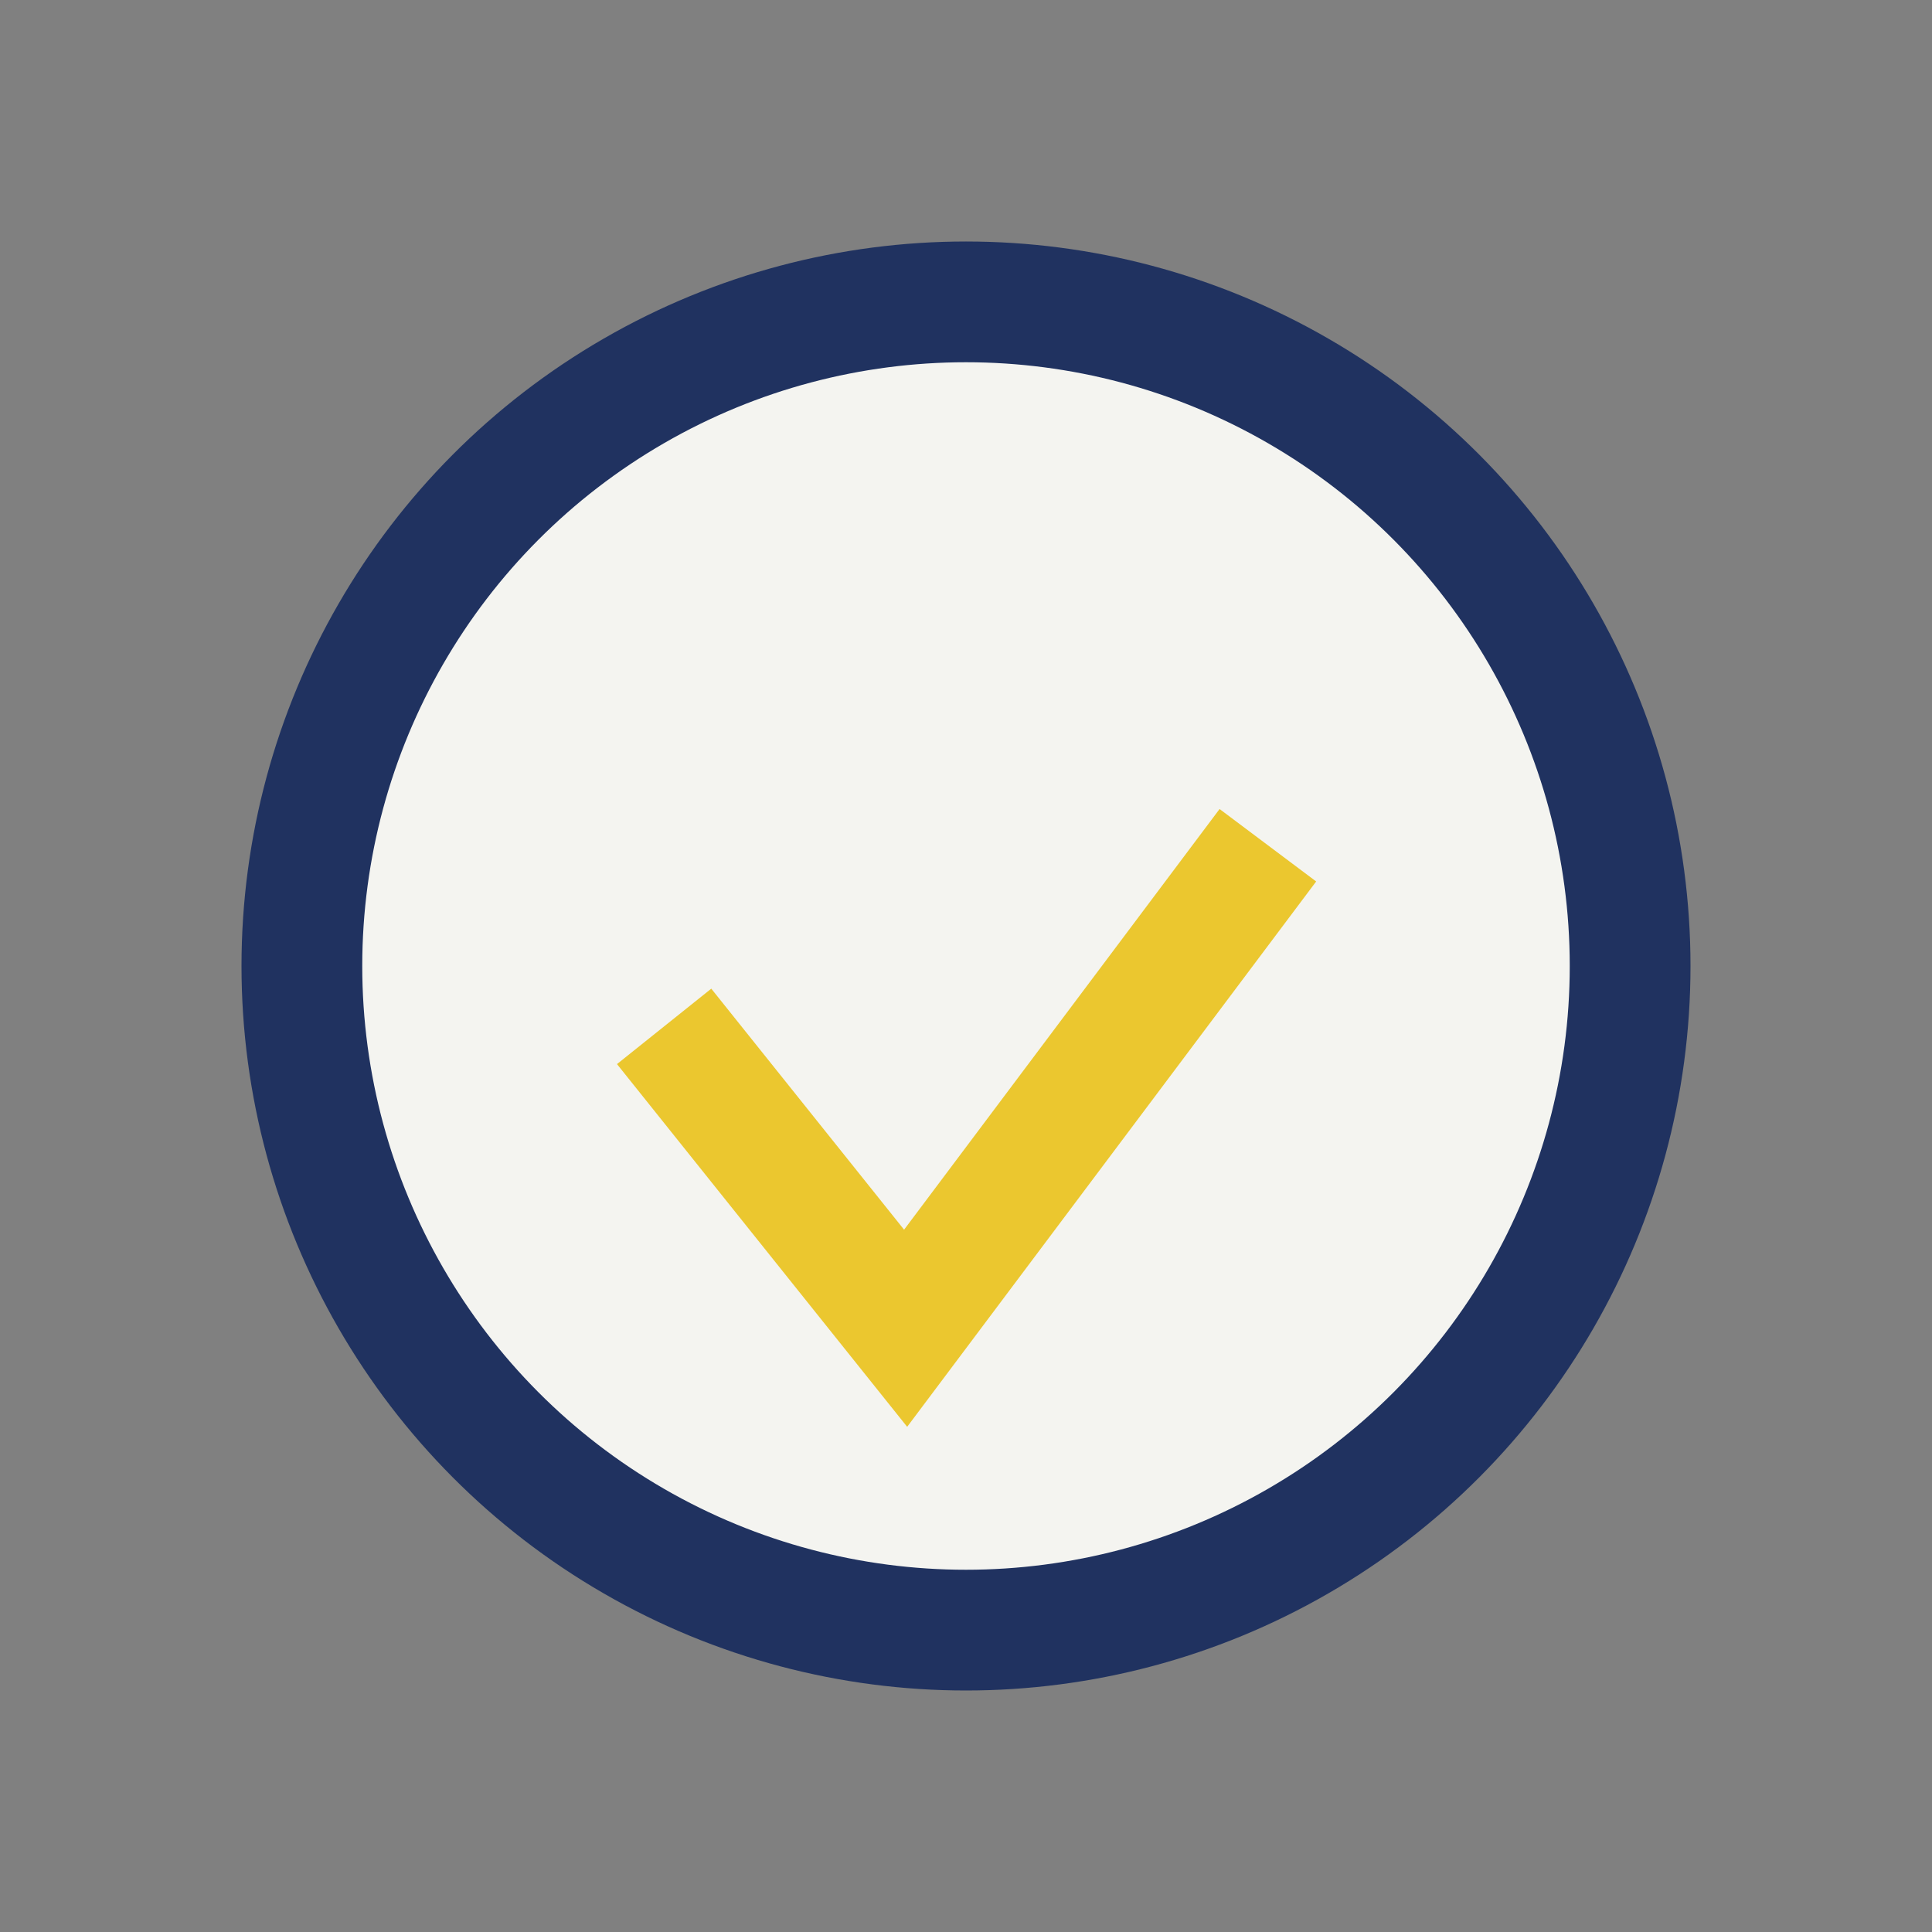
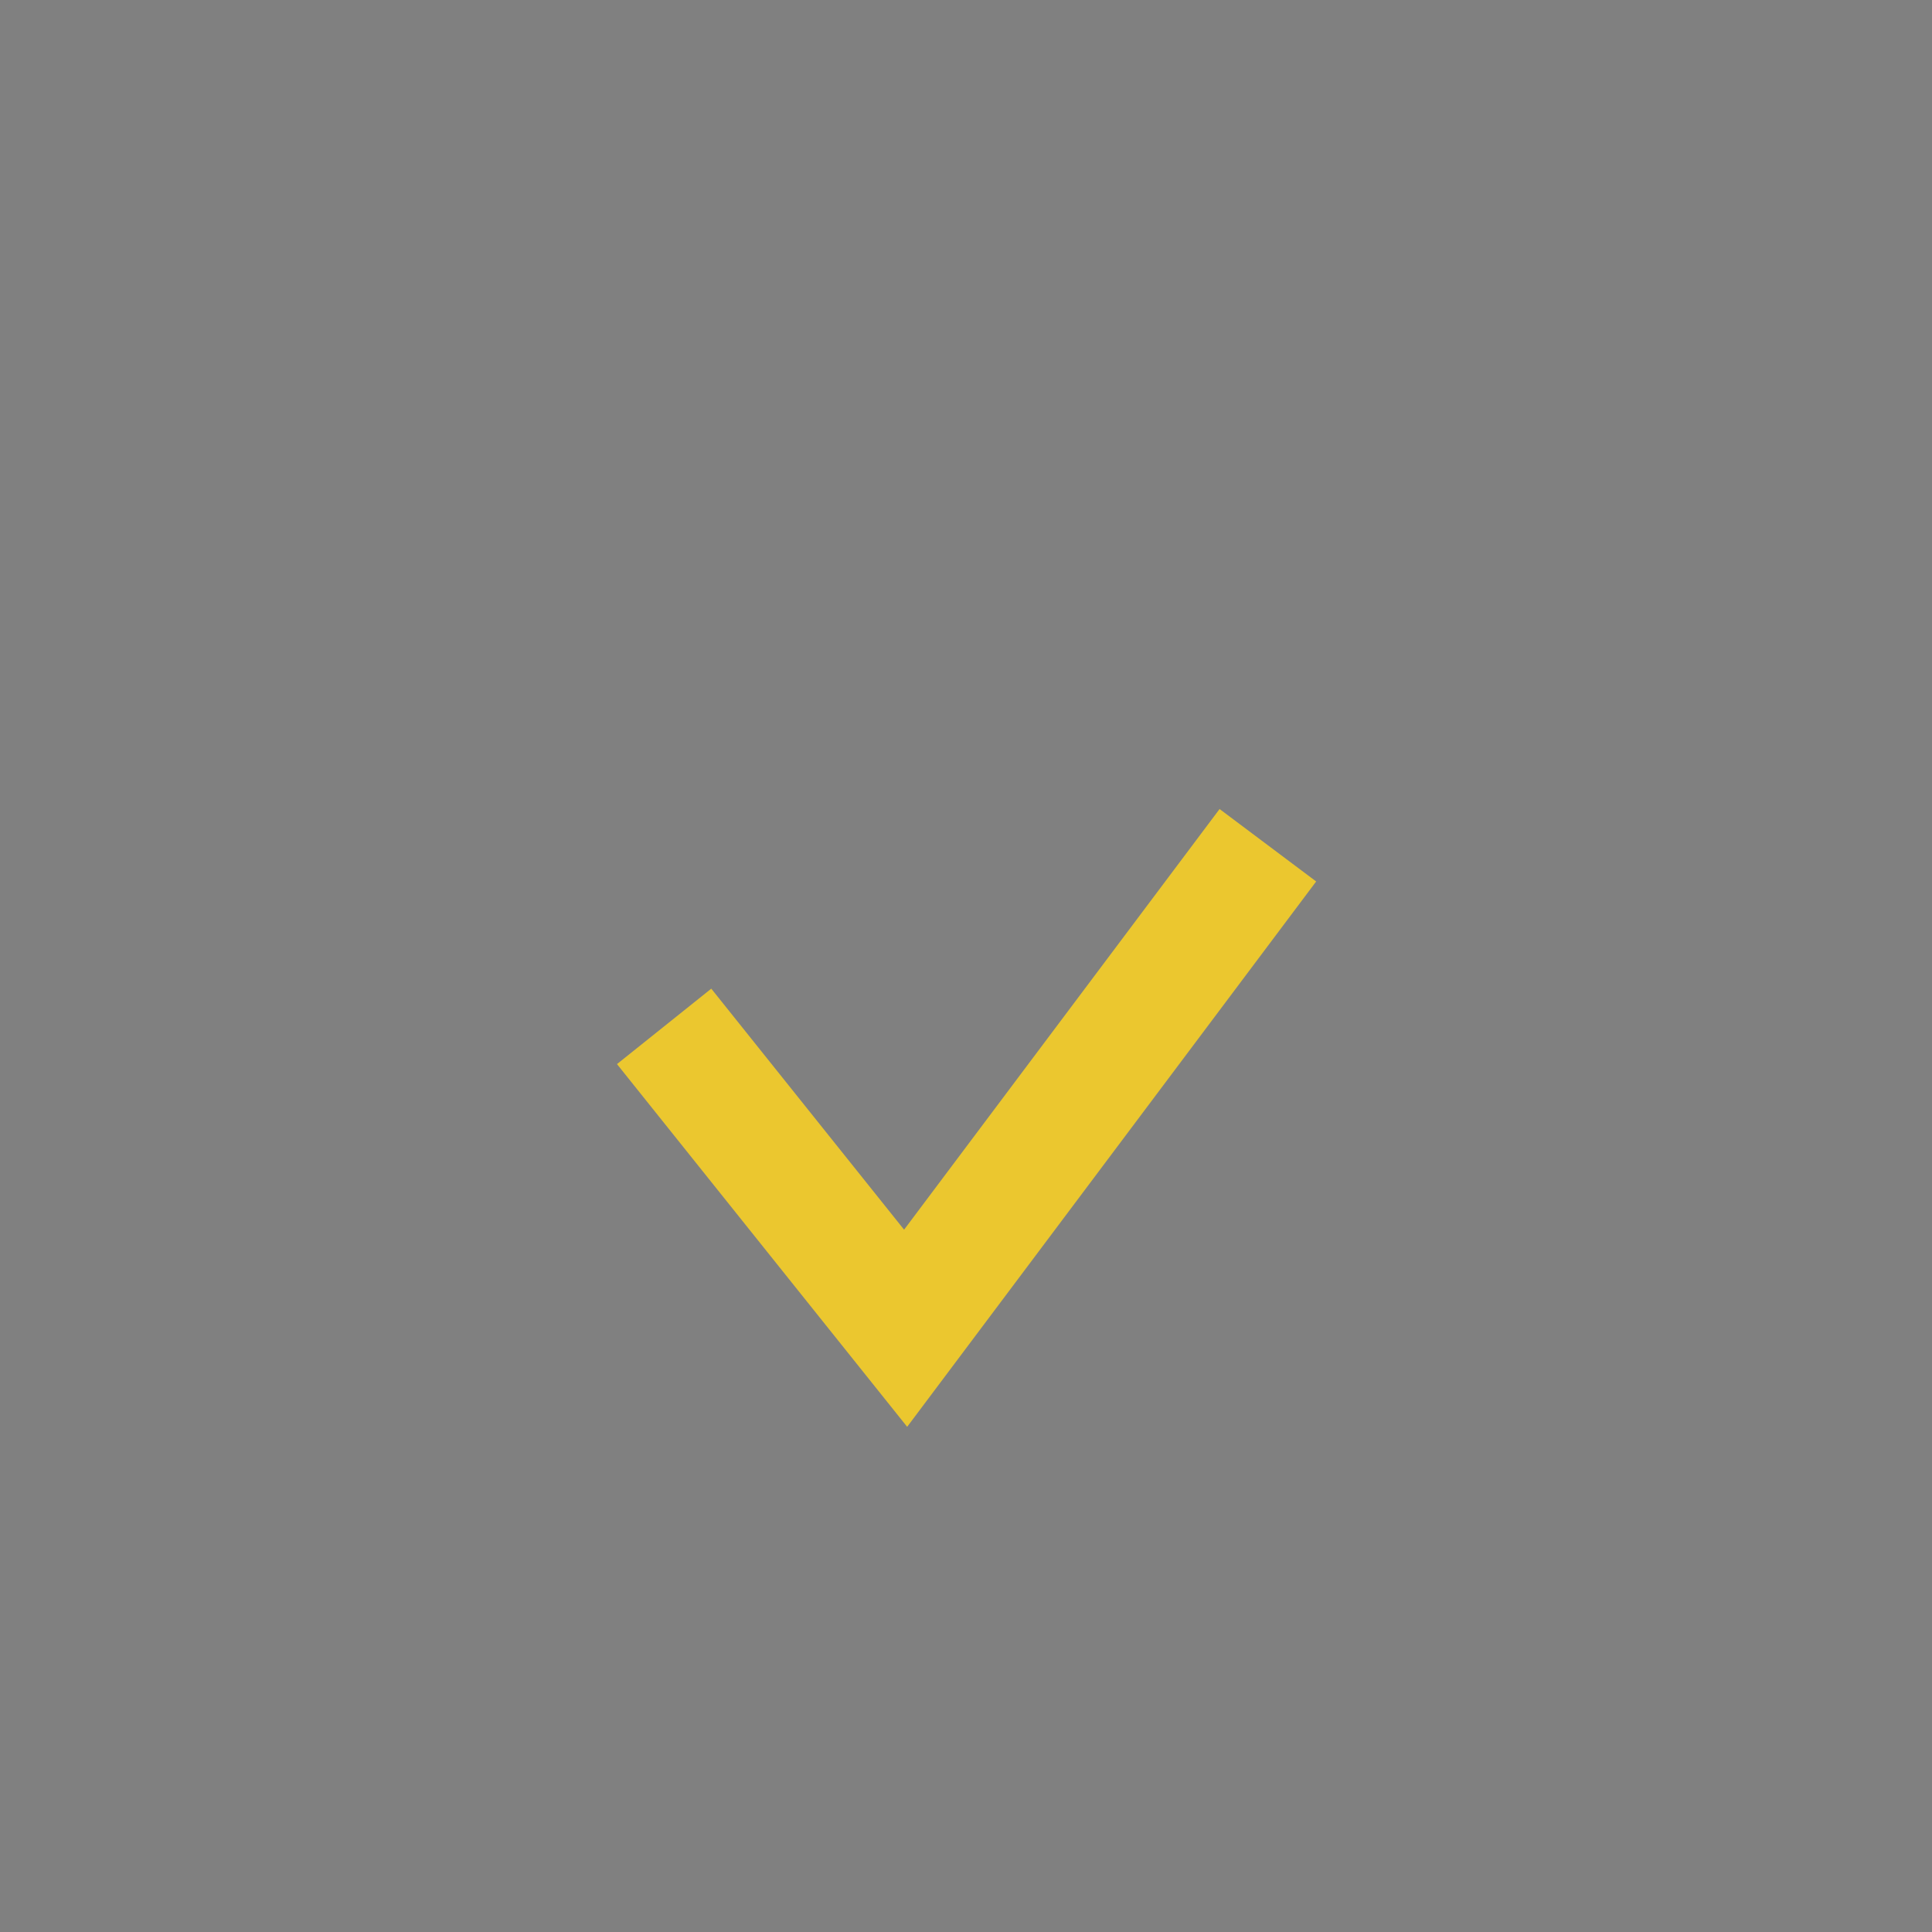
<svg xmlns="http://www.w3.org/2000/svg" width="32" height="32" viewBox="0 0 32 32">
  <rect x="0" y="0" width="32" height="32" fill="#808080" stroke="none" />
-   <circle cx="16" cy="16" r="11" fill="#F4F4F0" stroke="#203260" stroke-width="2" />
  <path d="M11 17l4 5 6-8" stroke="#EBC72F" stroke-width="2" fill="none" />
</svg>